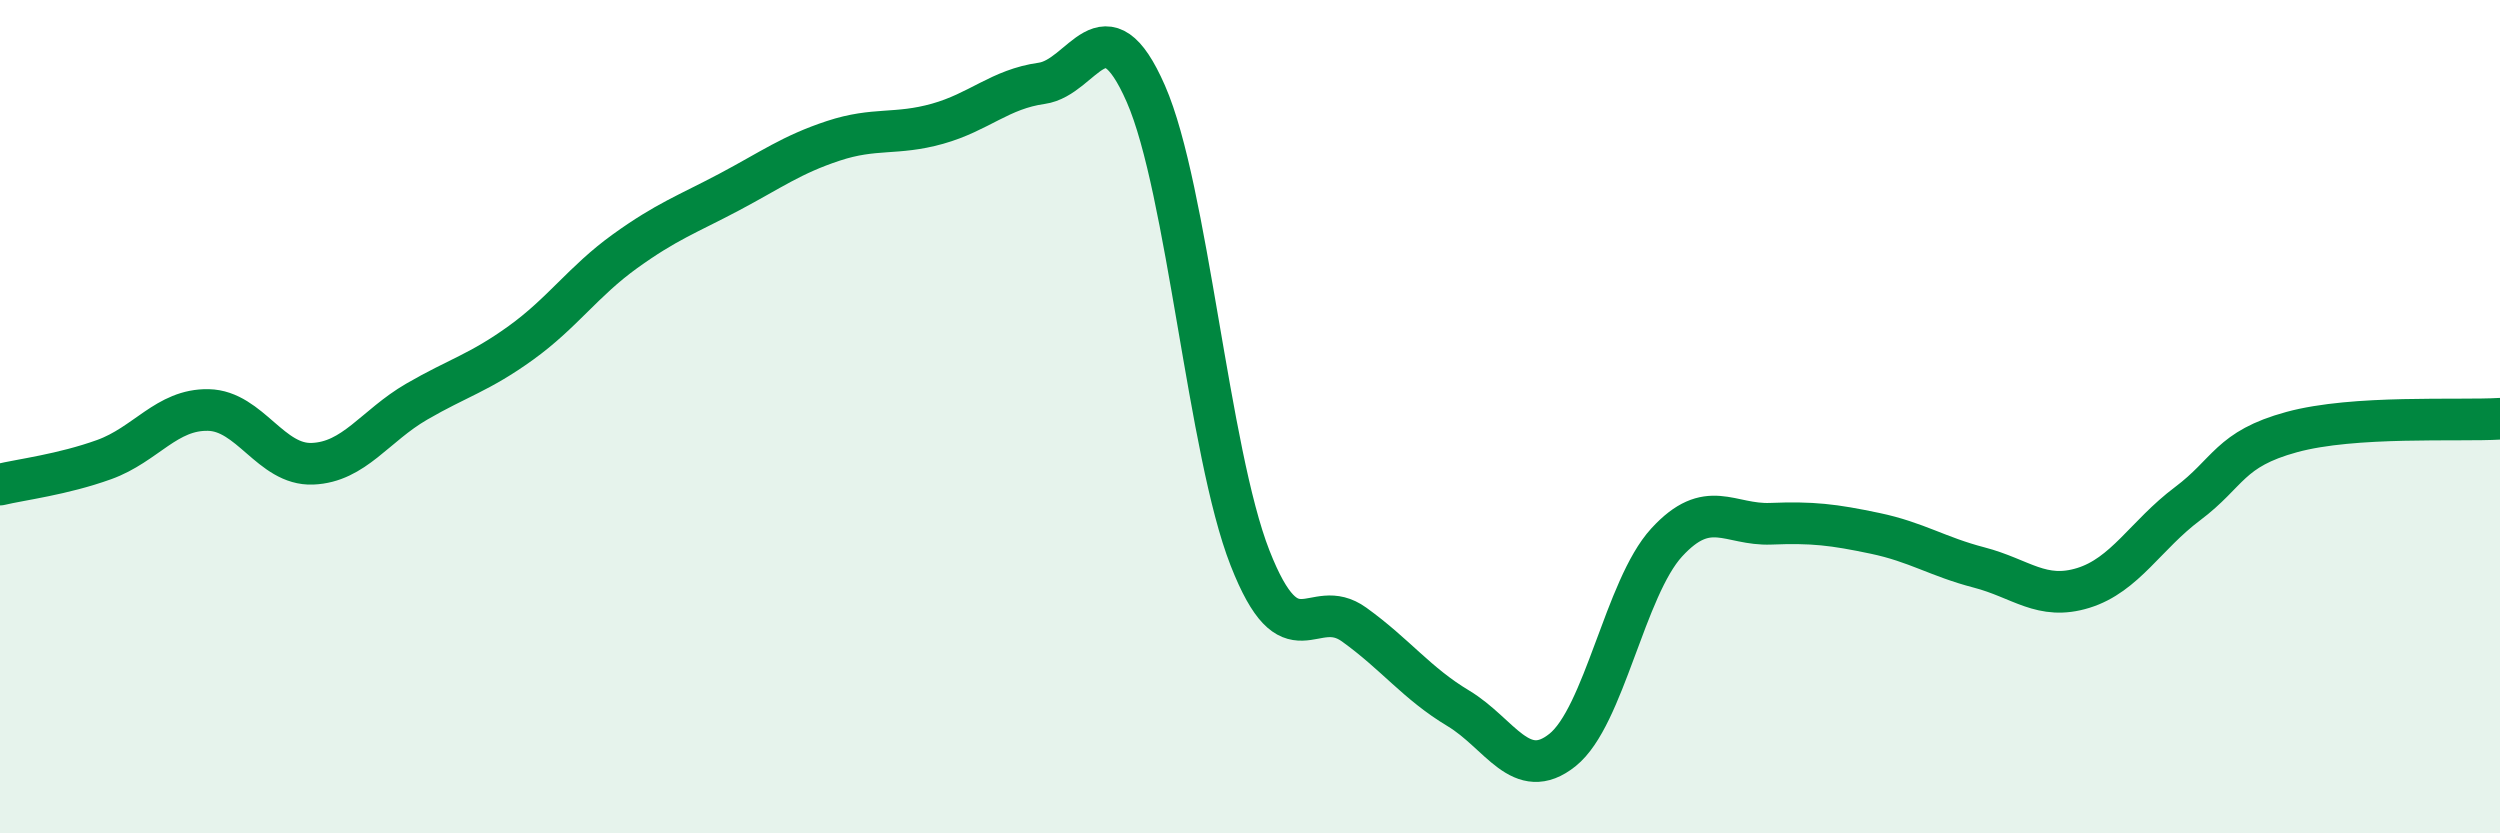
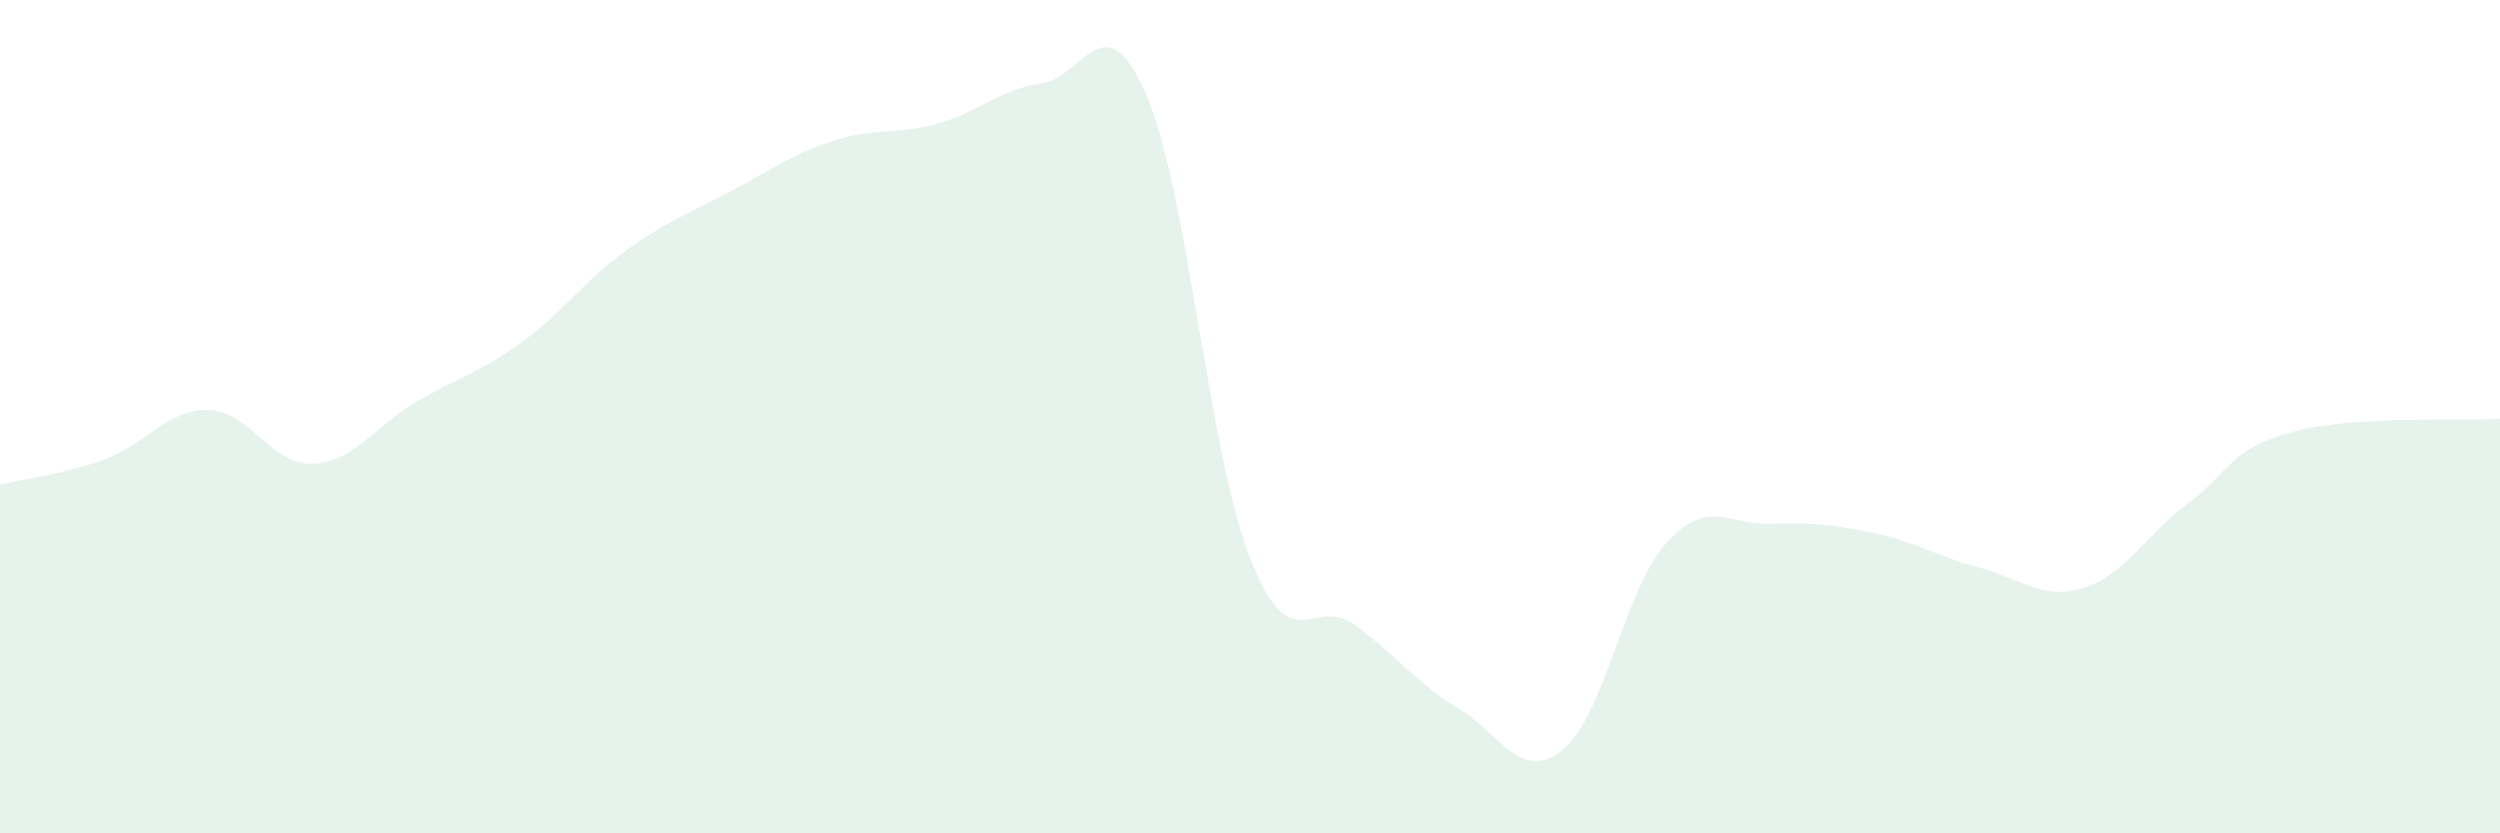
<svg xmlns="http://www.w3.org/2000/svg" width="60" height="20" viewBox="0 0 60 20">
  <path d="M 0,11.63 C 0.5,11.51 1.5,11.39 2.5,11.03 C 3.5,10.67 4,9.82 5,9.84 C 6,9.86 6.5,11.17 7.5,11.13 C 8.5,11.09 9,10.22 10,9.64 C 11,9.06 11.5,8.95 12.5,8.23 C 13.5,7.51 14,6.75 15,6.03 C 16,5.31 16.5,5.14 17.5,4.61 C 18.5,4.08 19,3.71 20,3.38 C 21,3.05 21.5,3.25 22.5,2.97 C 23.5,2.69 24,2.14 25,2 C 26,1.86 26.5,-0.03 27.5,2.25 C 28.5,4.53 29,10.84 30,13.39 C 31,15.94 31.5,14.27 32.5,14.99 C 33.5,15.71 34,16.4 35,17 C 36,17.6 36.5,18.8 37.5,18 C 38.5,17.2 39,14.11 40,13.02 C 41,11.93 41.5,12.61 42.5,12.57 C 43.5,12.53 44,12.59 45,12.8 C 46,13.01 46.5,13.36 47.5,13.62 C 48.5,13.88 49,14.42 50,14.11 C 51,13.8 51.5,12.84 52.5,12.09 C 53.5,11.34 53.5,10.78 55,10.37 C 56.5,9.96 59,10.11 60,10.05L60 20L0 20Z" fill="#008740" opacity="0.1" stroke-linecap="round" stroke-linejoin="round" />
-   <path d="M 0,11.63 C 0.5,11.51 1.5,11.39 2.5,11.03 C 3.5,10.67 4,9.82 5,9.84 C 6,9.86 6.5,11.17 7.5,11.13 C 8.5,11.09 9,10.22 10,9.64 C 11,9.06 11.5,8.95 12.5,8.23 C 13.5,7.51 14,6.75 15,6.03 C 16,5.31 16.5,5.14 17.5,4.61 C 18.5,4.08 19,3.71 20,3.38 C 21,3.05 21.5,3.25 22.5,2.97 C 23.5,2.69 24,2.14 25,2 C 26,1.86 26.5,-0.03 27.5,2.25 C 28.5,4.53 29,10.84 30,13.39 C 31,15.94 31.5,14.27 32.5,14.99 C 33.5,15.71 34,16.4 35,17 C 36,17.6 36.5,18.8 37.5,18 C 38.5,17.2 39,14.11 40,13.02 C 41,11.93 41.5,12.61 42.5,12.57 C 43.5,12.53 44,12.59 45,12.8 C 46,13.01 46.5,13.36 47.5,13.62 C 48.5,13.88 49,14.42 50,14.11 C 51,13.8 51.5,12.84 52.5,12.09 C 53.5,11.34 53.5,10.78 55,10.37 C 56.5,9.96 59,10.11 60,10.05" stroke="#008740" stroke-width="1" fill="none" stroke-linecap="round" stroke-linejoin="round" />
</svg>